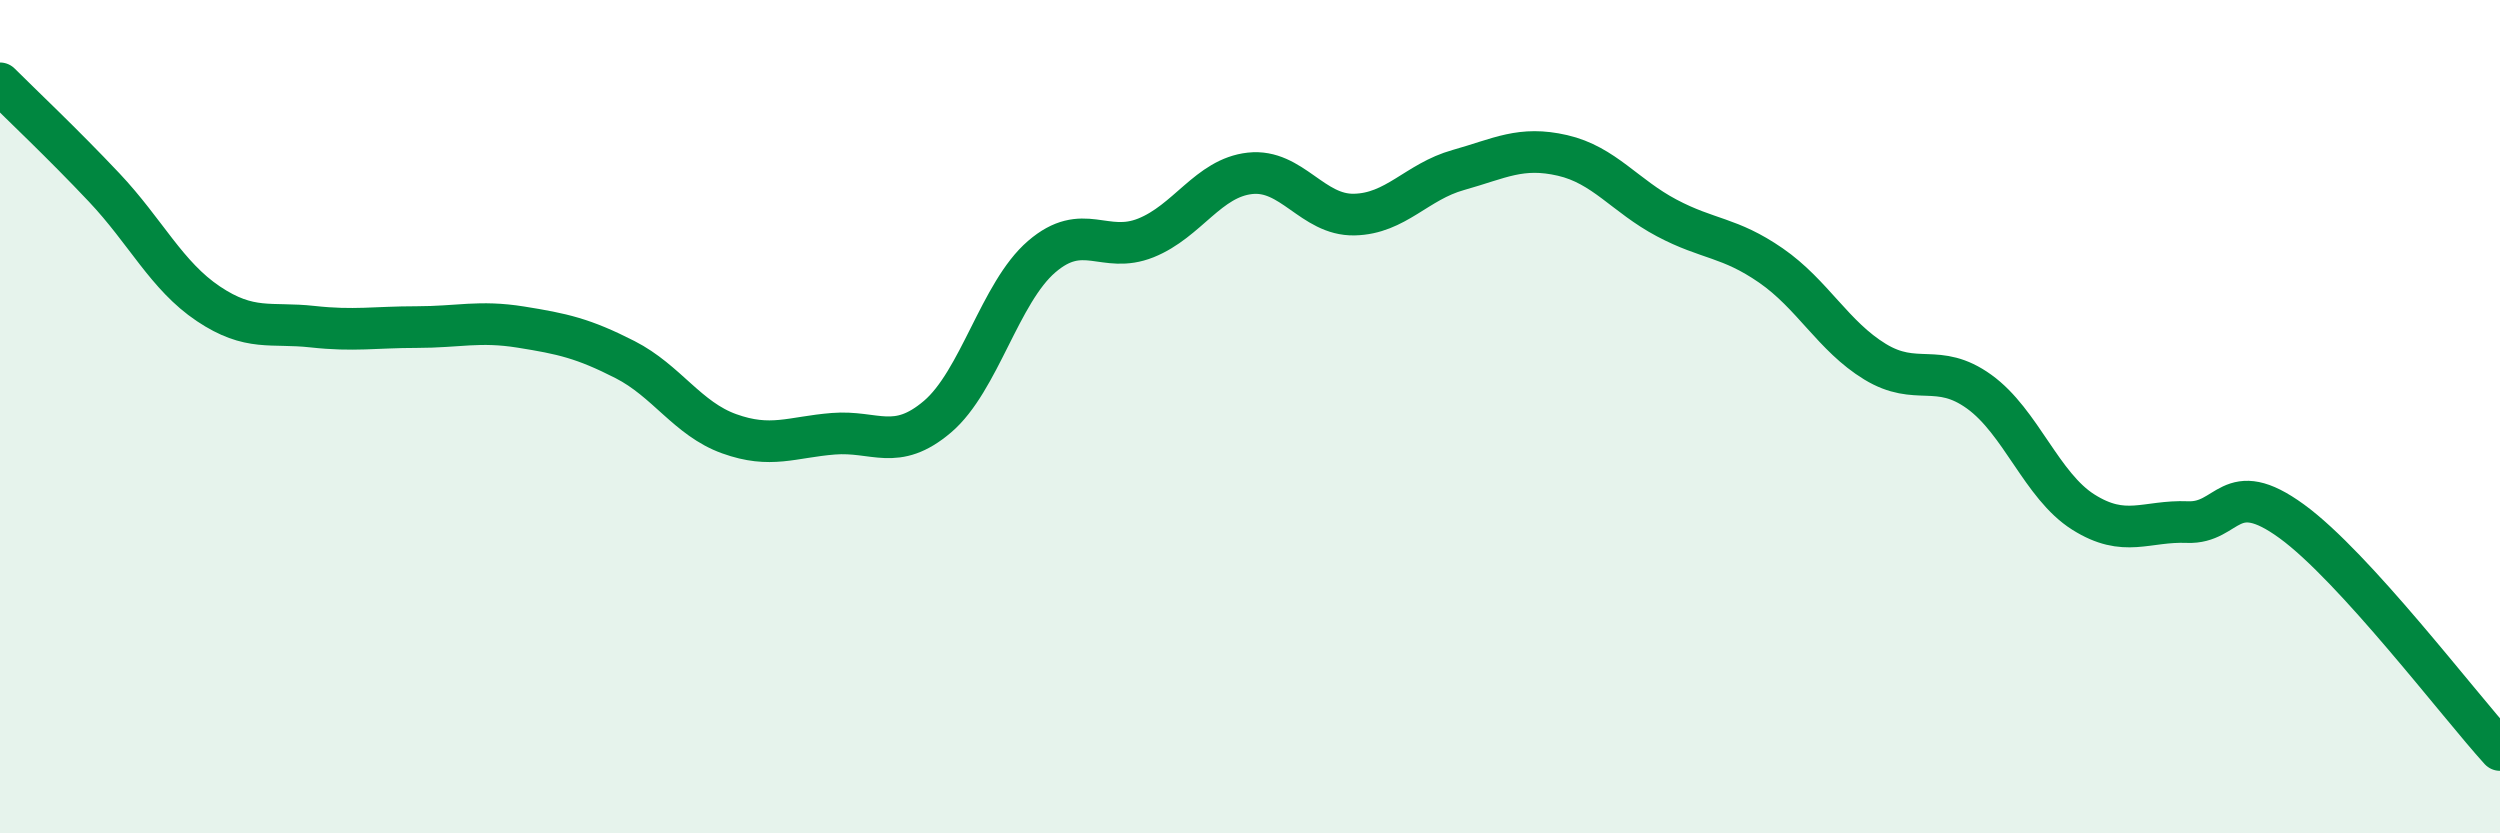
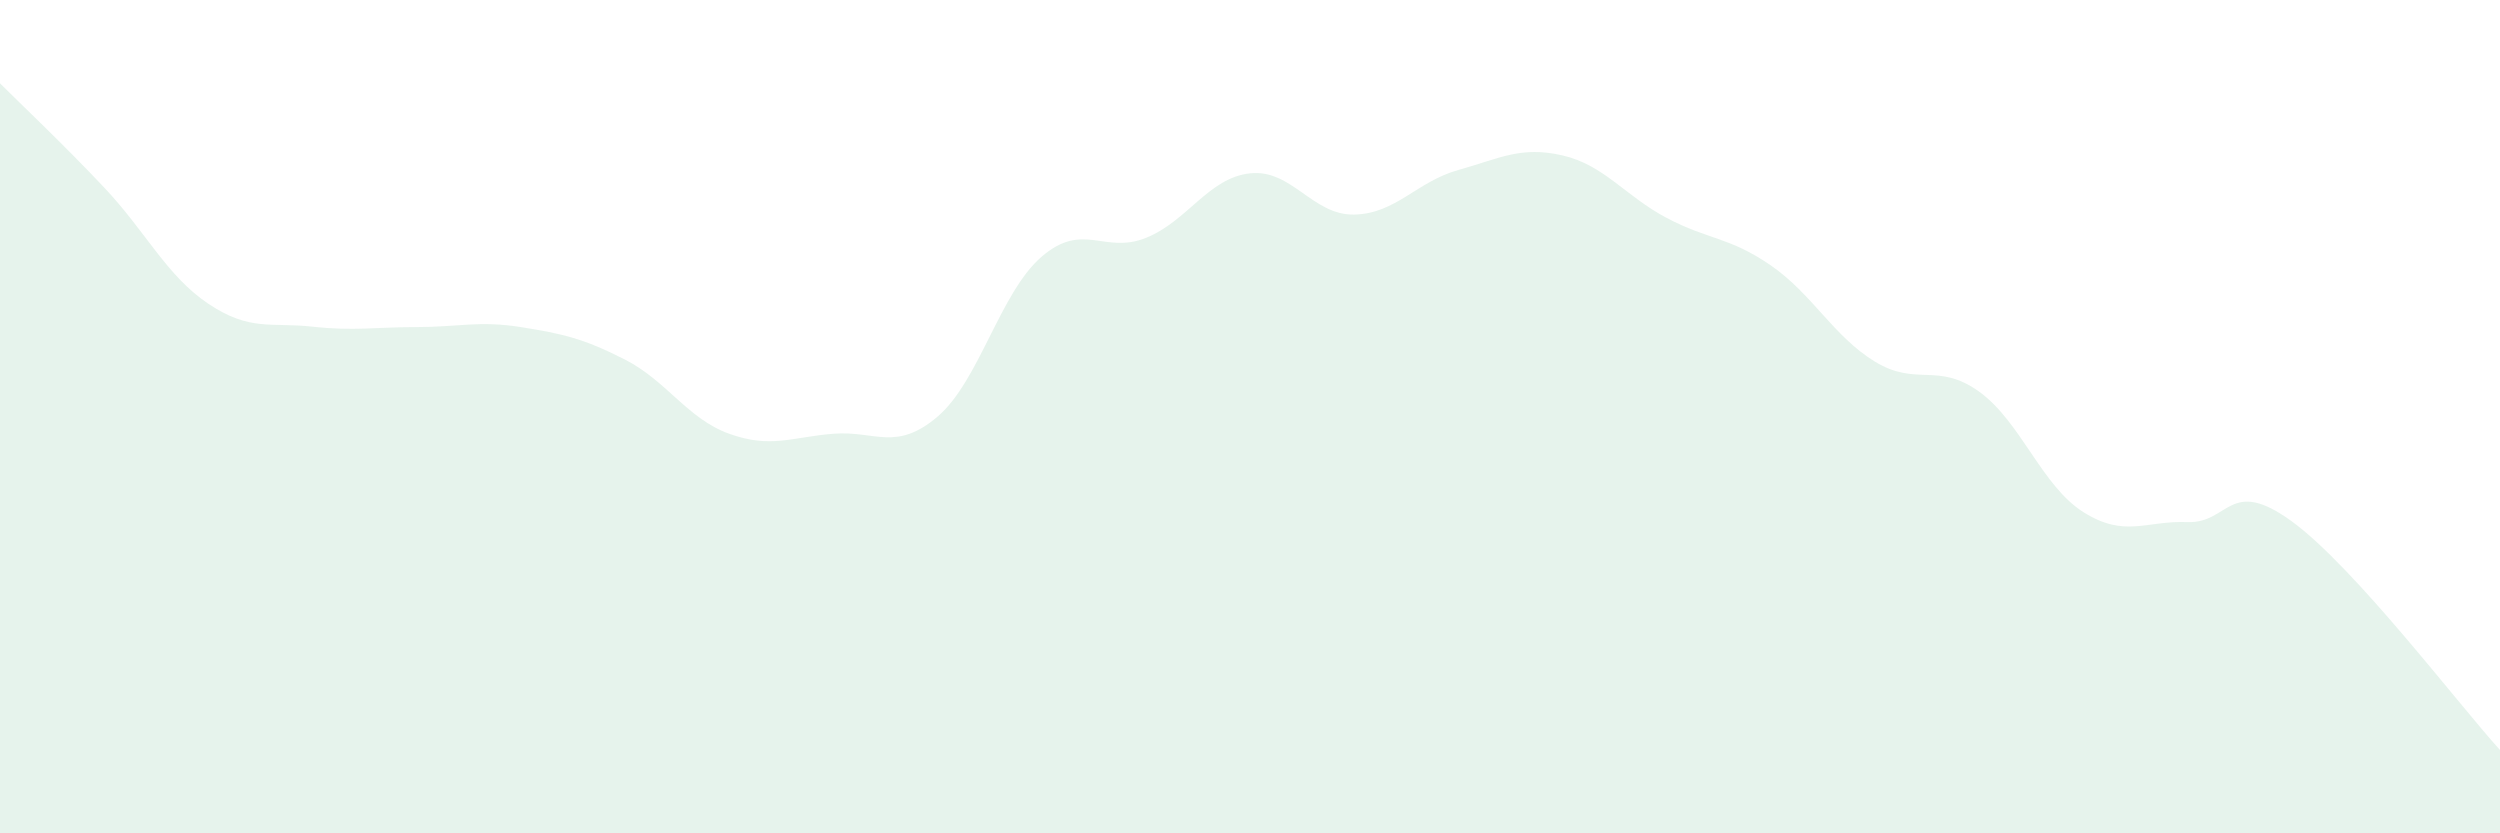
<svg xmlns="http://www.w3.org/2000/svg" width="60" height="20" viewBox="0 0 60 20">
  <path d="M 0,2 C 0.5,2.5 1.5,3.44 2.5,4.5 C 3.5,5.56 4,6.62 5,7.29 C 6,7.96 6.5,7.73 7.5,7.84 C 8.5,7.95 9,7.85 10,7.85 C 11,7.85 11.5,7.69 12.5,7.85 C 13.5,8.01 14,8.12 15,8.63 C 16,9.14 16.5,10.05 17.5,10.41 C 18.5,10.77 19,10.49 20,10.41 C 21,10.33 21.5,10.85 22.5,10 C 23.5,9.15 24,7.02 25,6.16 C 26,5.3 26.5,6.11 27.5,5.71 C 28.5,5.31 29,4.27 30,4.16 C 31,4.05 31.5,5.17 32.5,5.15 C 33.5,5.13 34,4.36 35,4.08 C 36,3.8 36.5,3.5 37.5,3.73 C 38.5,3.96 39,4.7 40,5.23 C 41,5.76 41.5,5.68 42.5,6.37 C 43.5,7.06 44,8.07 45,8.68 C 46,9.29 46.5,8.68 47.5,9.4 C 48.5,10.12 49,11.66 50,12.29 C 51,12.92 51.5,12.49 52.5,12.53 C 53.5,12.57 53.5,11.42 55,12.51 C 56.5,13.6 59,16.9 60,18L60 20L0 20Z" fill="#008740" opacity="0.1" stroke-linecap="round" stroke-linejoin="round" />
-   <path d="M 0,2 C 0.5,2.5 1.5,3.44 2.5,4.5 C 3.5,5.56 4,6.62 5,7.29 C 6,7.96 6.5,7.73 7.5,7.84 C 8.5,7.95 9,7.85 10,7.85 C 11,7.85 11.5,7.69 12.5,7.85 C 13.5,8.01 14,8.12 15,8.63 C 16,9.14 16.5,10.05 17.5,10.41 C 18.5,10.77 19,10.49 20,10.41 C 21,10.33 21.5,10.85 22.5,10 C 23.5,9.15 24,7.02 25,6.16 C 26,5.3 26.5,6.11 27.5,5.71 C 28.5,5.31 29,4.27 30,4.16 C 31,4.05 31.5,5.17 32.5,5.15 C 33.5,5.13 34,4.36 35,4.08 C 36,3.8 36.5,3.5 37.5,3.73 C 38.5,3.96 39,4.7 40,5.23 C 41,5.76 41.5,5.68 42.5,6.37 C 43.5,7.06 44,8.07 45,8.68 C 46,9.29 46.5,8.68 47.5,9.4 C 48.5,10.12 49,11.66 50,12.29 C 51,12.92 51.5,12.49 52.5,12.53 C 53.5,12.57 53.5,11.42 55,12.51 C 56.5,13.6 59,16.9 60,18" stroke="#008740" stroke-width="1" fill="none" stroke-linecap="round" stroke-linejoin="round" />
</svg>